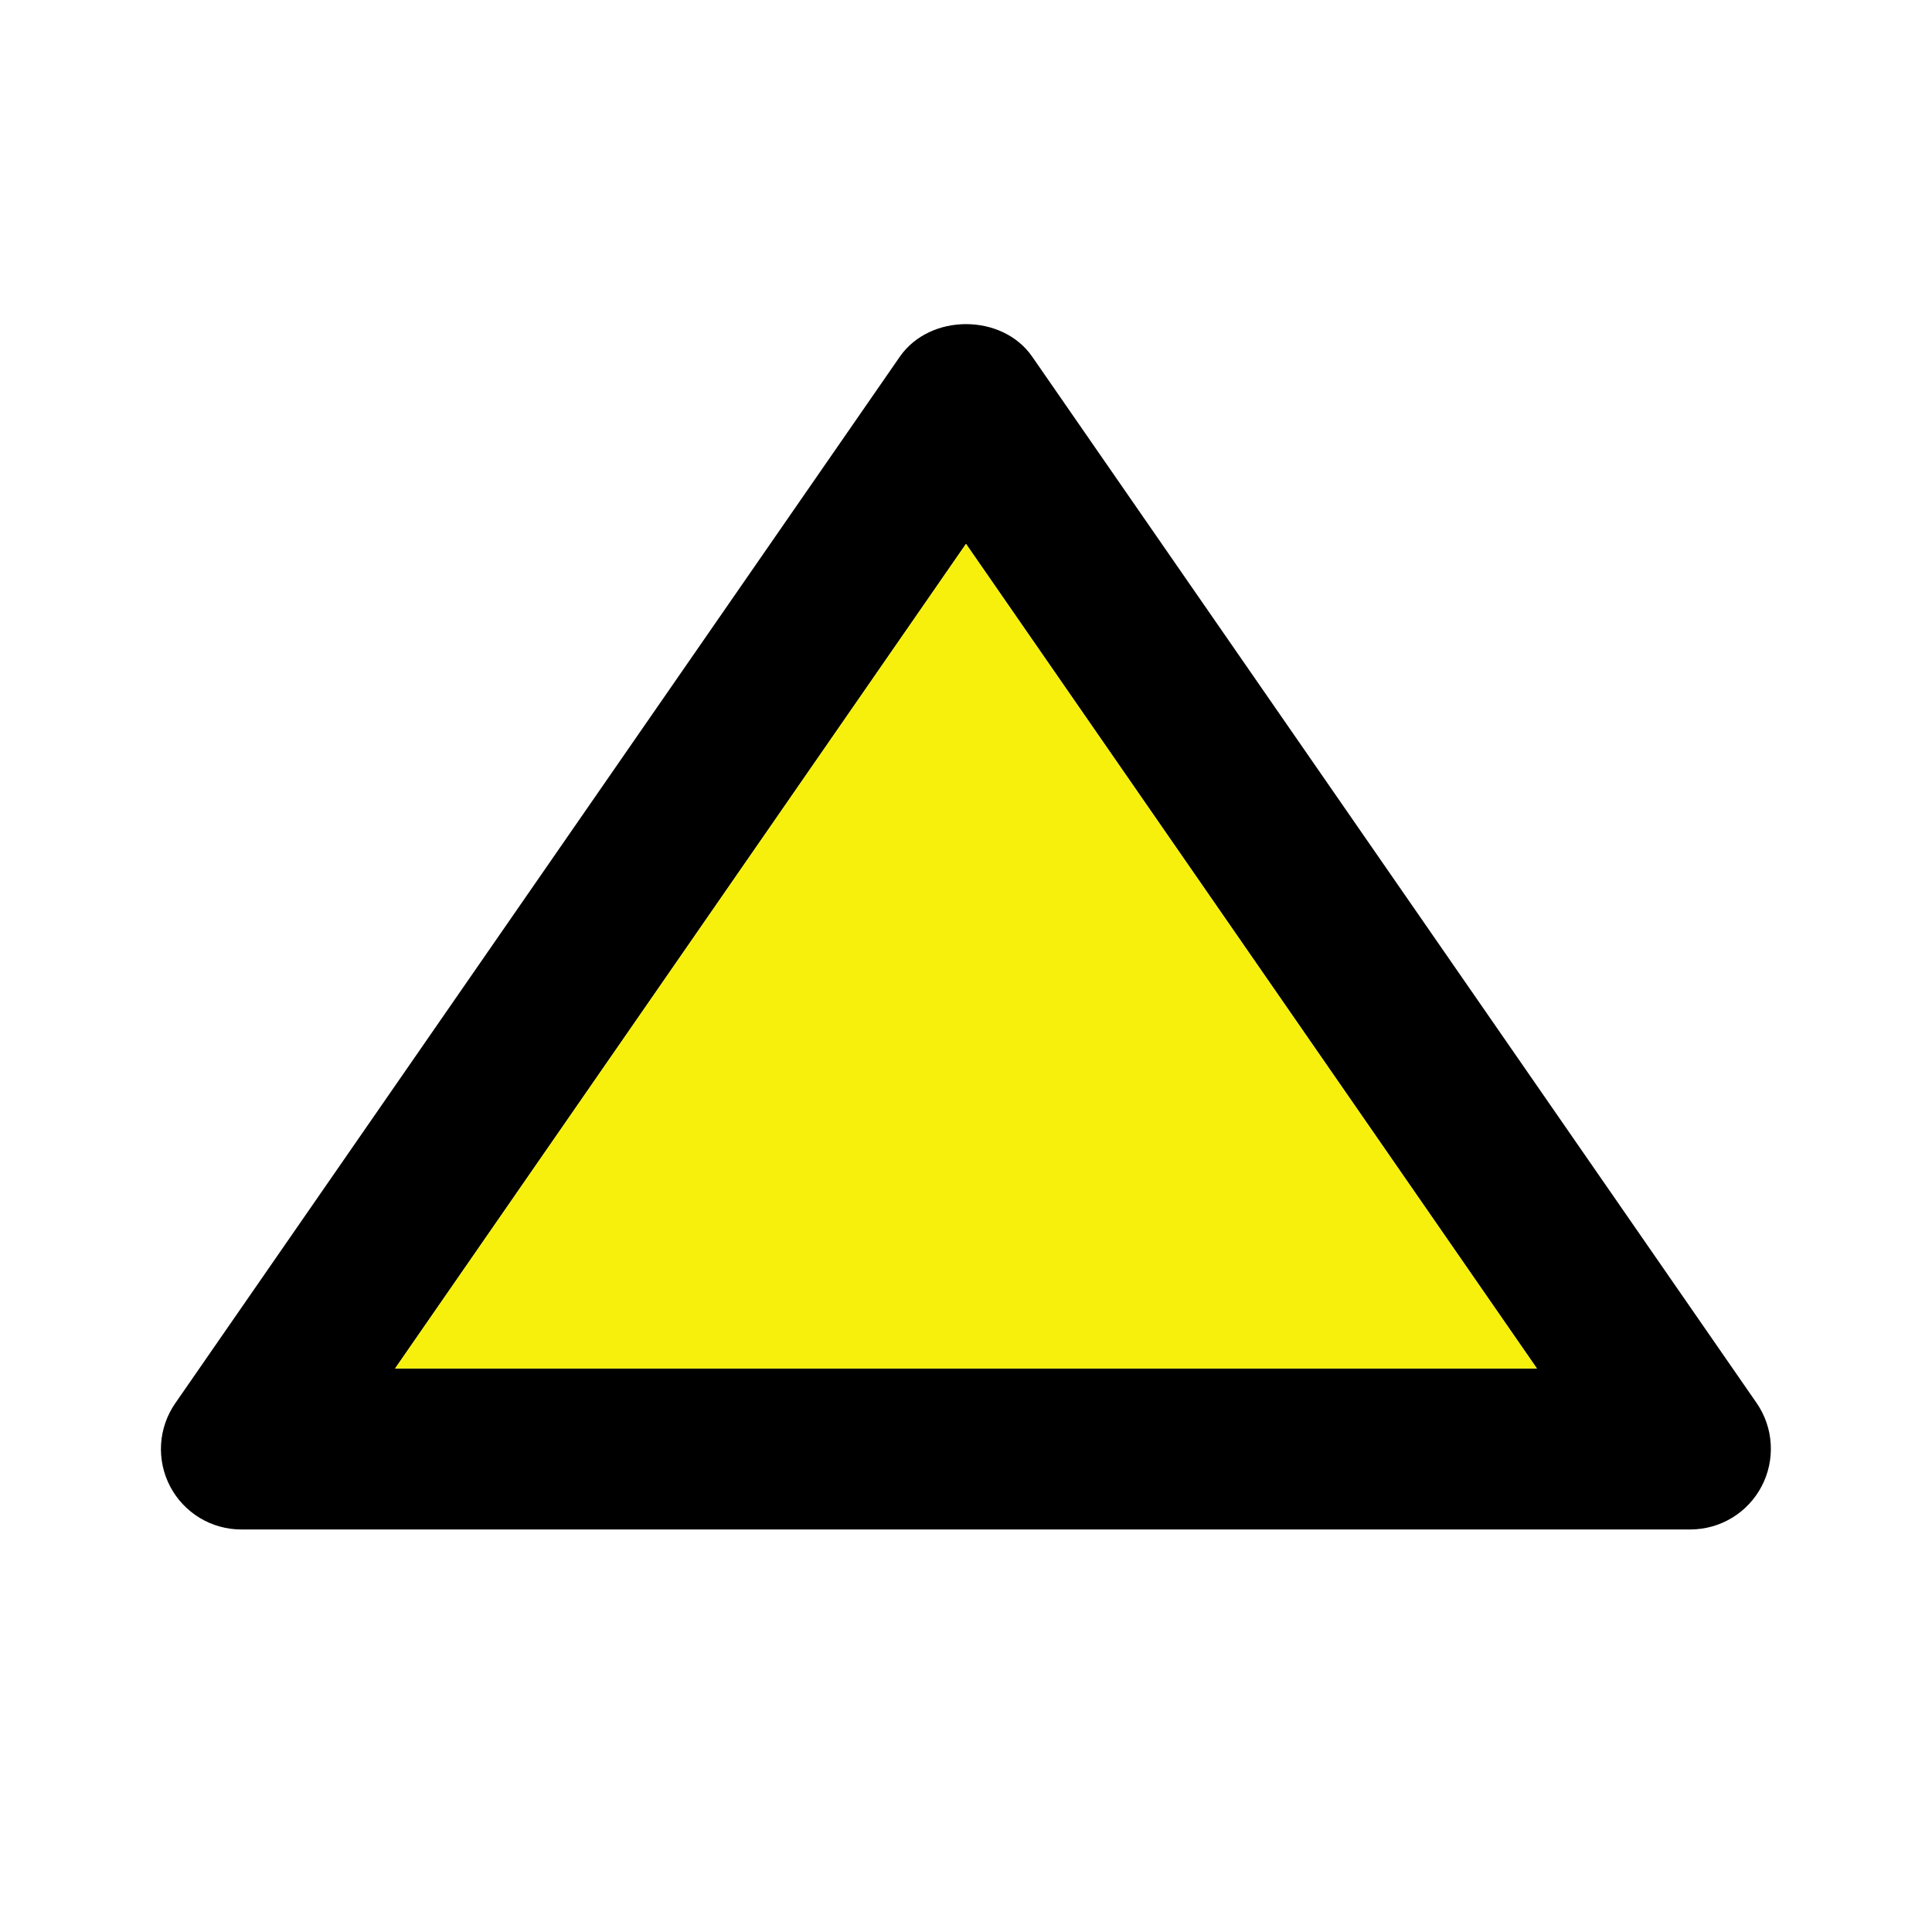
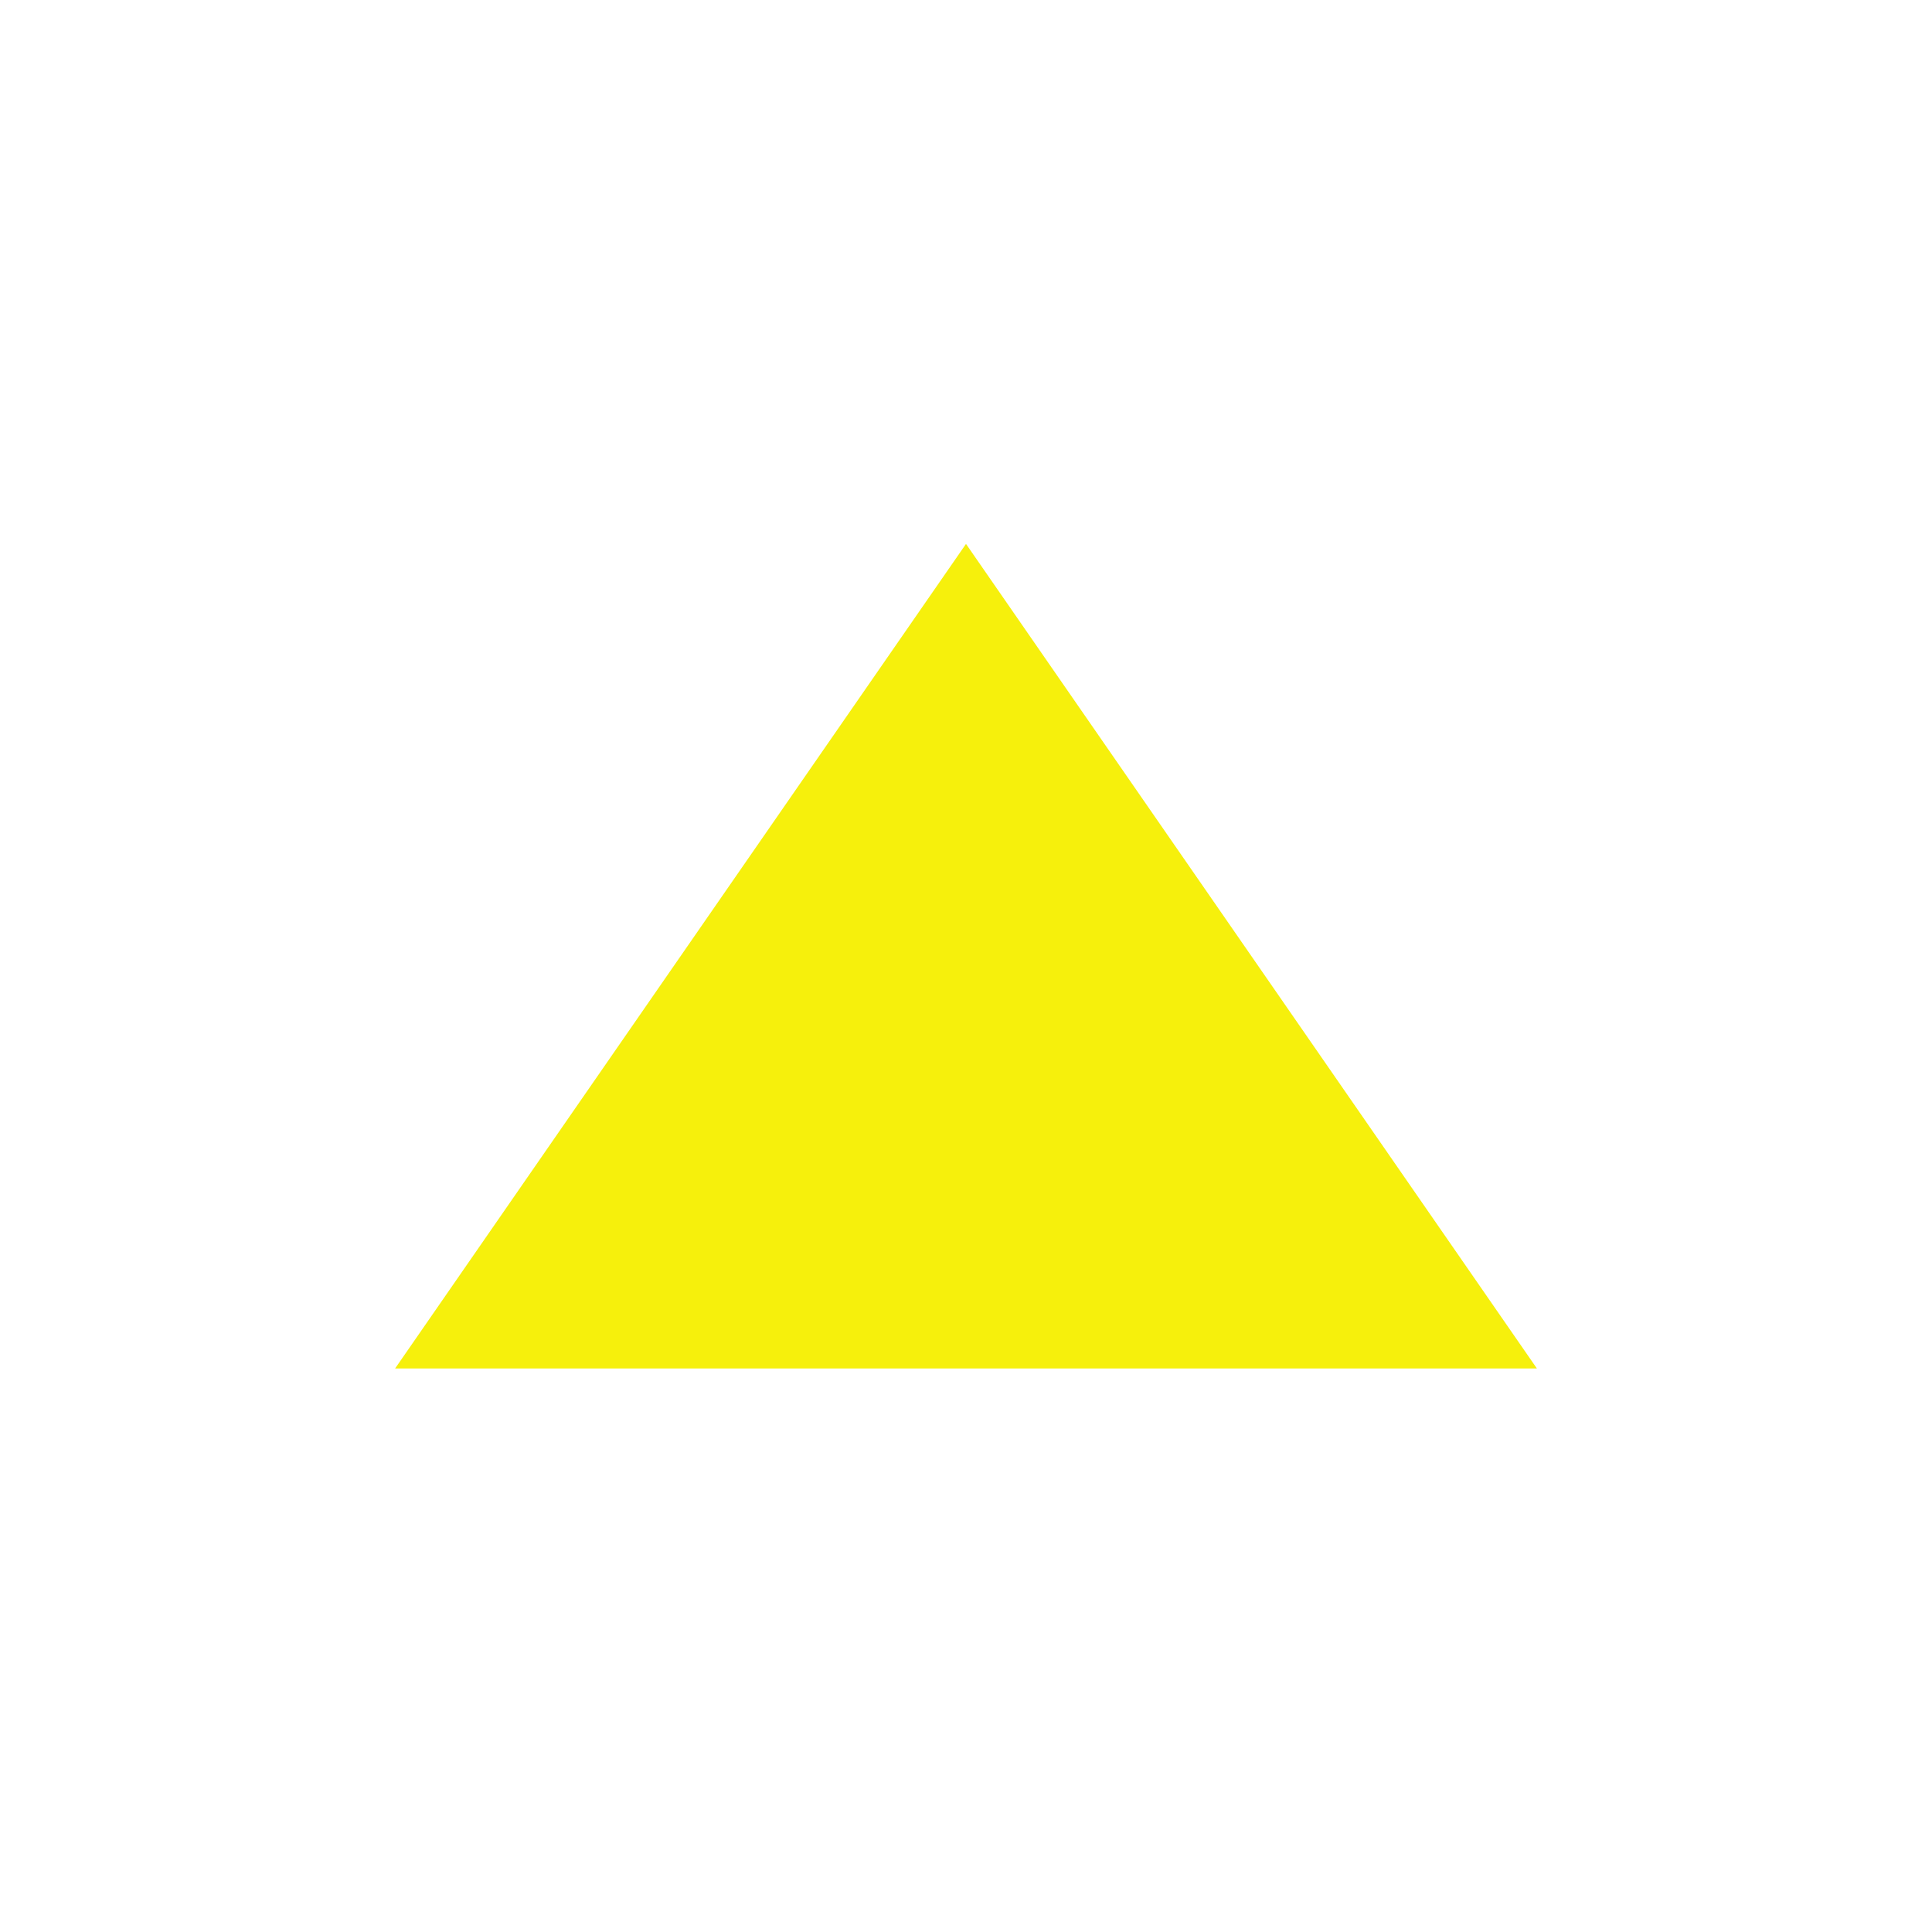
<svg xmlns="http://www.w3.org/2000/svg" width="40" height="40" viewBox="0 0 40 40" fill="none">
-   <path d="M5 31.666H35C35.303 31.665 35.601 31.582 35.861 31.424C36.12 31.267 36.332 31.041 36.473 30.772C36.614 30.503 36.679 30.201 36.661 29.898C36.644 29.594 36.543 29.302 36.371 29.051L21.371 7.385C20.75 6.486 19.253 6.486 18.63 7.385L3.63 29.051C3.456 29.301 3.354 29.594 3.335 29.898C3.316 30.201 3.381 30.505 3.522 30.774C3.663 31.044 3.876 31.269 4.136 31.427C4.397 31.584 4.695 31.667 5 31.666ZM20 11.261L31.82 28.333H20H8.18L20 11.261Z" fill="black" />
  <path d="M20 11.261L31.82 28.333H20H8.18L20 11.261Z" fill="#F6F00C" />
</svg>